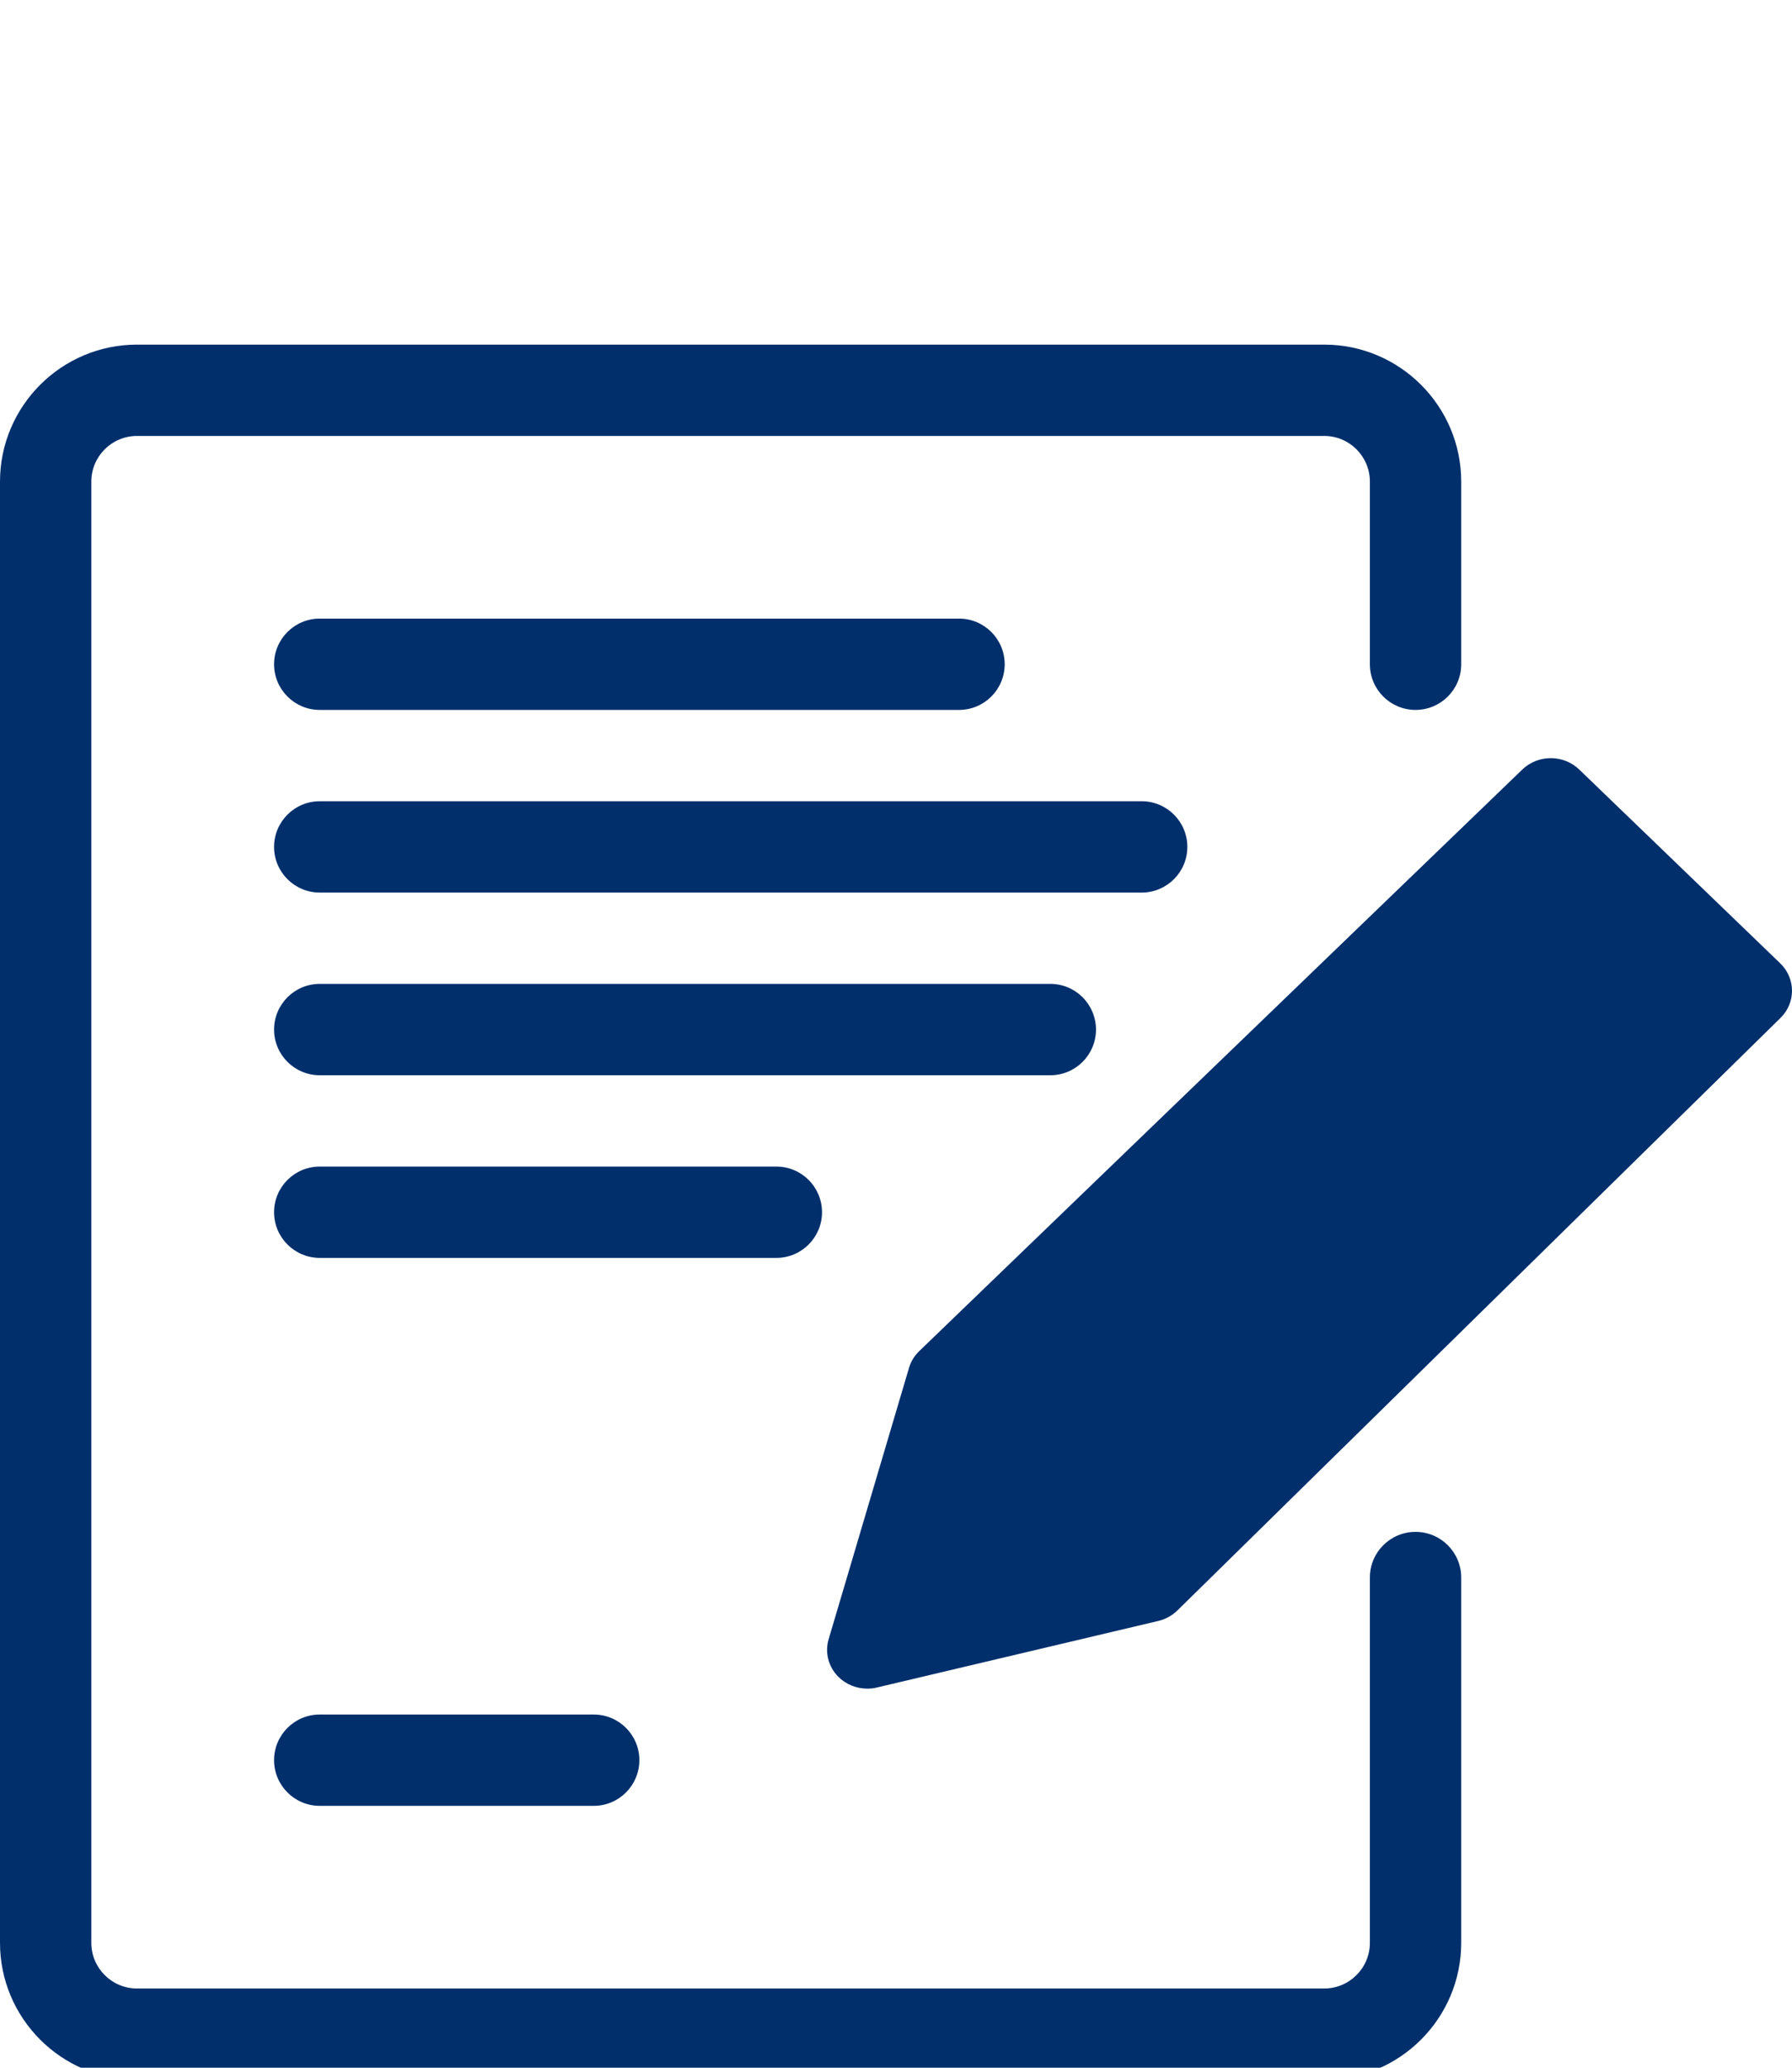
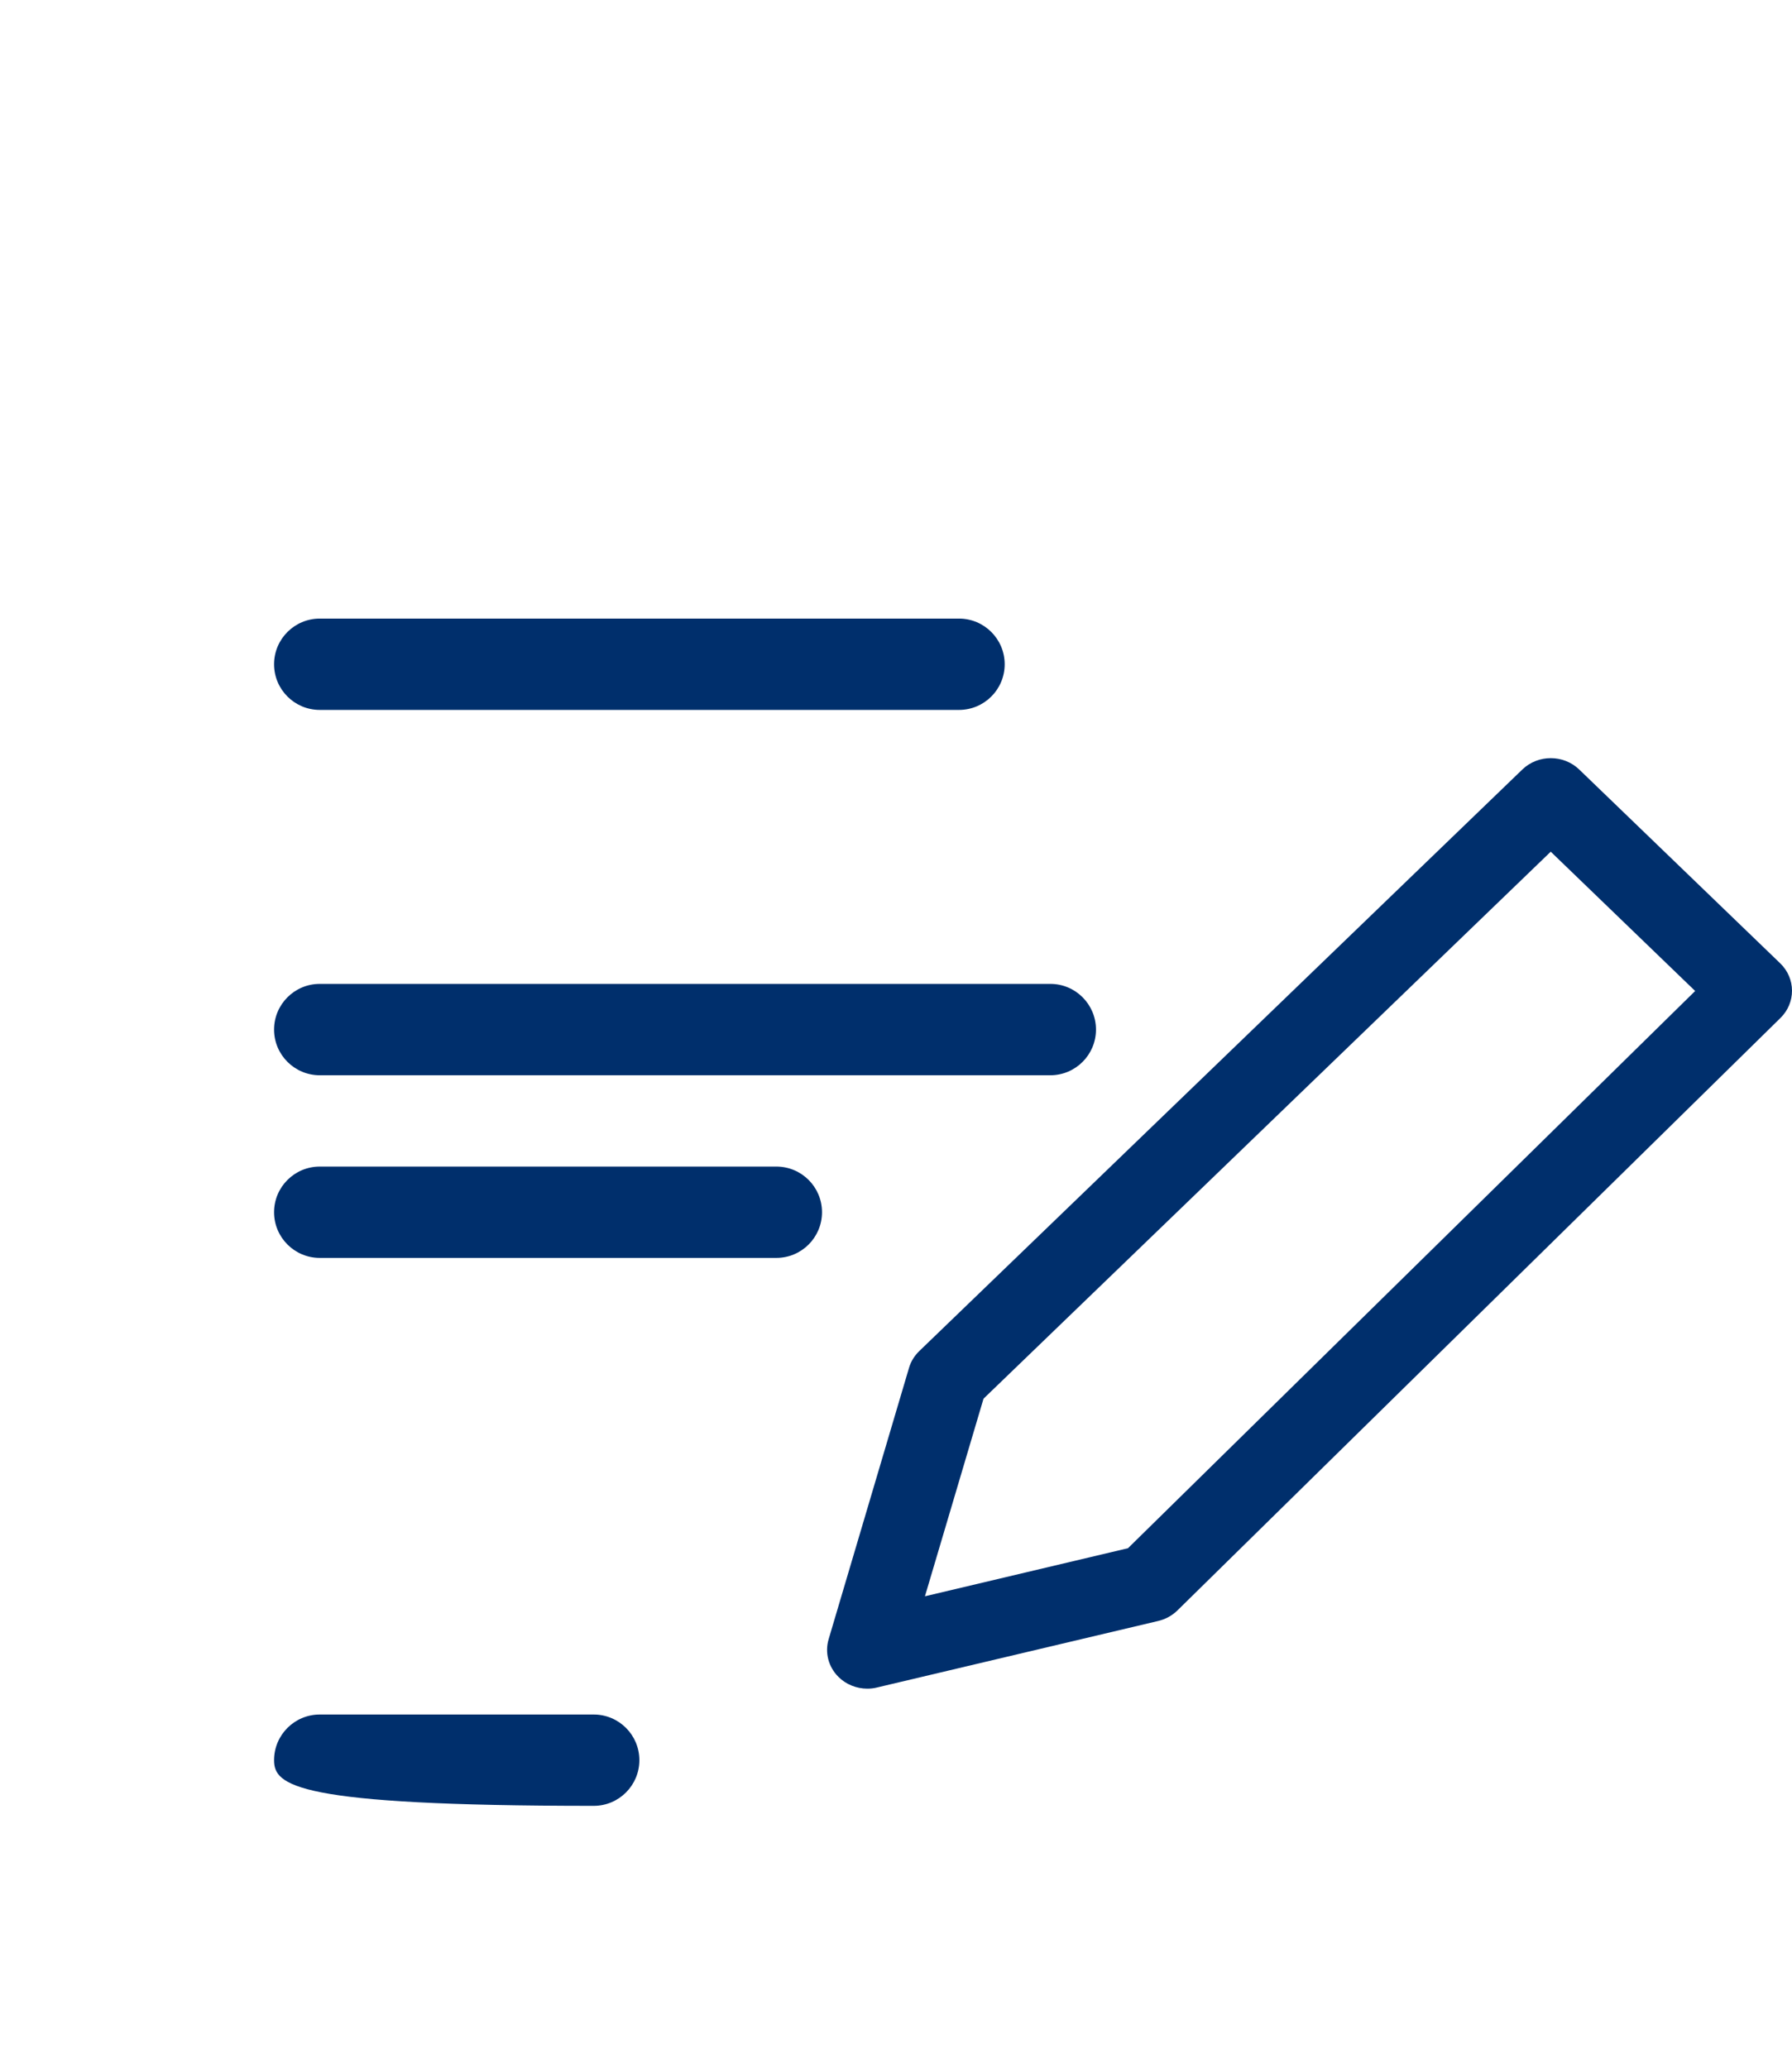
<svg xmlns="http://www.w3.org/2000/svg" width="52" height="60" viewBox="0 0 52 60" fill="none">
  <g clip-path="url(#clip0)">
-     <path d="M38.426 60.351H3.975C1.783 60.351 0 58.567 0 56.376V13.975C0 11.784 1.783 10 3.975 10H38.426C40.617 10 42.401 11.784 42.401 13.975V19.275C42.401 20.007 41.807 20.6 41.076 20.6C40.344 20.6 39.751 20.007 39.751 19.275V13.975C39.751 13.244 39.157 12.65 38.426 12.65H3.975C3.244 12.65 2.65 13.244 2.65 13.975V56.376C2.65 57.107 3.244 57.701 3.975 57.701H38.426C39.157 57.701 39.751 57.107 39.751 56.376V45.776C39.751 45.044 40.344 44.451 41.076 44.451C41.807 44.451 42.401 45.044 42.401 45.776V56.376C42.401 58.567 40.617 60.351 38.426 60.351Z" fill="#002F6C" />
    <path d="M27.828 20.6H9.278C8.547 20.6 7.953 20.007 7.953 19.275C7.953 18.544 8.547 17.95 9.278 17.95H27.828C28.56 17.95 29.154 18.544 29.154 19.275C29.154 20.007 28.56 20.6 27.828 20.6Z" fill="#002F6C" />
-     <path d="M33.129 25.9H9.278C8.547 25.9 7.953 25.307 7.953 24.575C7.953 23.844 8.547 23.25 9.278 23.25H33.129C33.86 23.25 34.454 23.844 34.454 24.575C34.454 25.307 33.86 25.9 33.129 25.9Z" fill="#002F6C" />
    <path d="M30.479 31.201H9.278C8.547 31.201 7.953 30.607 7.953 29.876C7.953 29.144 8.547 28.55 9.278 28.55H30.479C31.21 28.55 31.803 29.144 31.803 29.876C31.803 30.607 31.21 31.201 30.479 31.201Z" fill="#002F6C" />
    <path d="M22.528 36.501H9.278C8.547 36.501 7.953 35.907 7.953 35.176C7.953 34.444 8.547 33.851 9.278 33.851H22.528C23.26 33.851 23.853 34.444 23.853 35.176C23.853 35.907 23.26 36.501 22.528 36.501Z" fill="#002F6C" />
    <path d="M25.167 49C24.855 49 24.549 48.879 24.327 48.656C24.038 48.368 23.931 47.951 24.045 47.567L26.378 39.691C26.432 39.507 26.535 39.34 26.675 39.205L44.175 22.329C44.63 21.89 45.37 21.89 45.825 22.329L51.659 27.954C52.111 28.391 52.114 29.098 51.666 29.538L34.165 46.732C34.013 46.88 33.822 46.986 33.61 47.036L25.443 48.968C25.352 48.991 25.258 49 25.165 49H25.167ZM28.539 40.589L26.84 46.32L32.732 44.925L49.19 28.756L44.999 24.714L28.537 40.589H28.539Z" fill="#002F6C" />
-     <path d="M17.228 52.401H9.278C8.547 52.401 7.953 51.807 7.953 51.076C7.953 50.344 8.547 49.751 9.278 49.751H17.228C17.96 49.751 18.553 50.344 18.553 51.076C18.553 51.807 17.96 52.401 17.228 52.401Z" fill="#002F6C" />
-     <path d="M27.714 40.714L44.857 24L50 29.143L33.286 46.286L26 48L27.714 40.714Z" fill="#002F6C" />
+     <path d="M17.228 52.401C8.547 52.401 7.953 51.807 7.953 51.076C7.953 50.344 8.547 49.751 9.278 49.751H17.228C17.96 49.751 18.553 50.344 18.553 51.076C18.553 51.807 17.96 52.401 17.228 52.401Z" fill="#002F6C" />
  </g>
  <defs>
    <clipPath id="clip0">
      <rect width="52" height="60" fill="white" />
    </clipPath>
  </defs>
</svg>